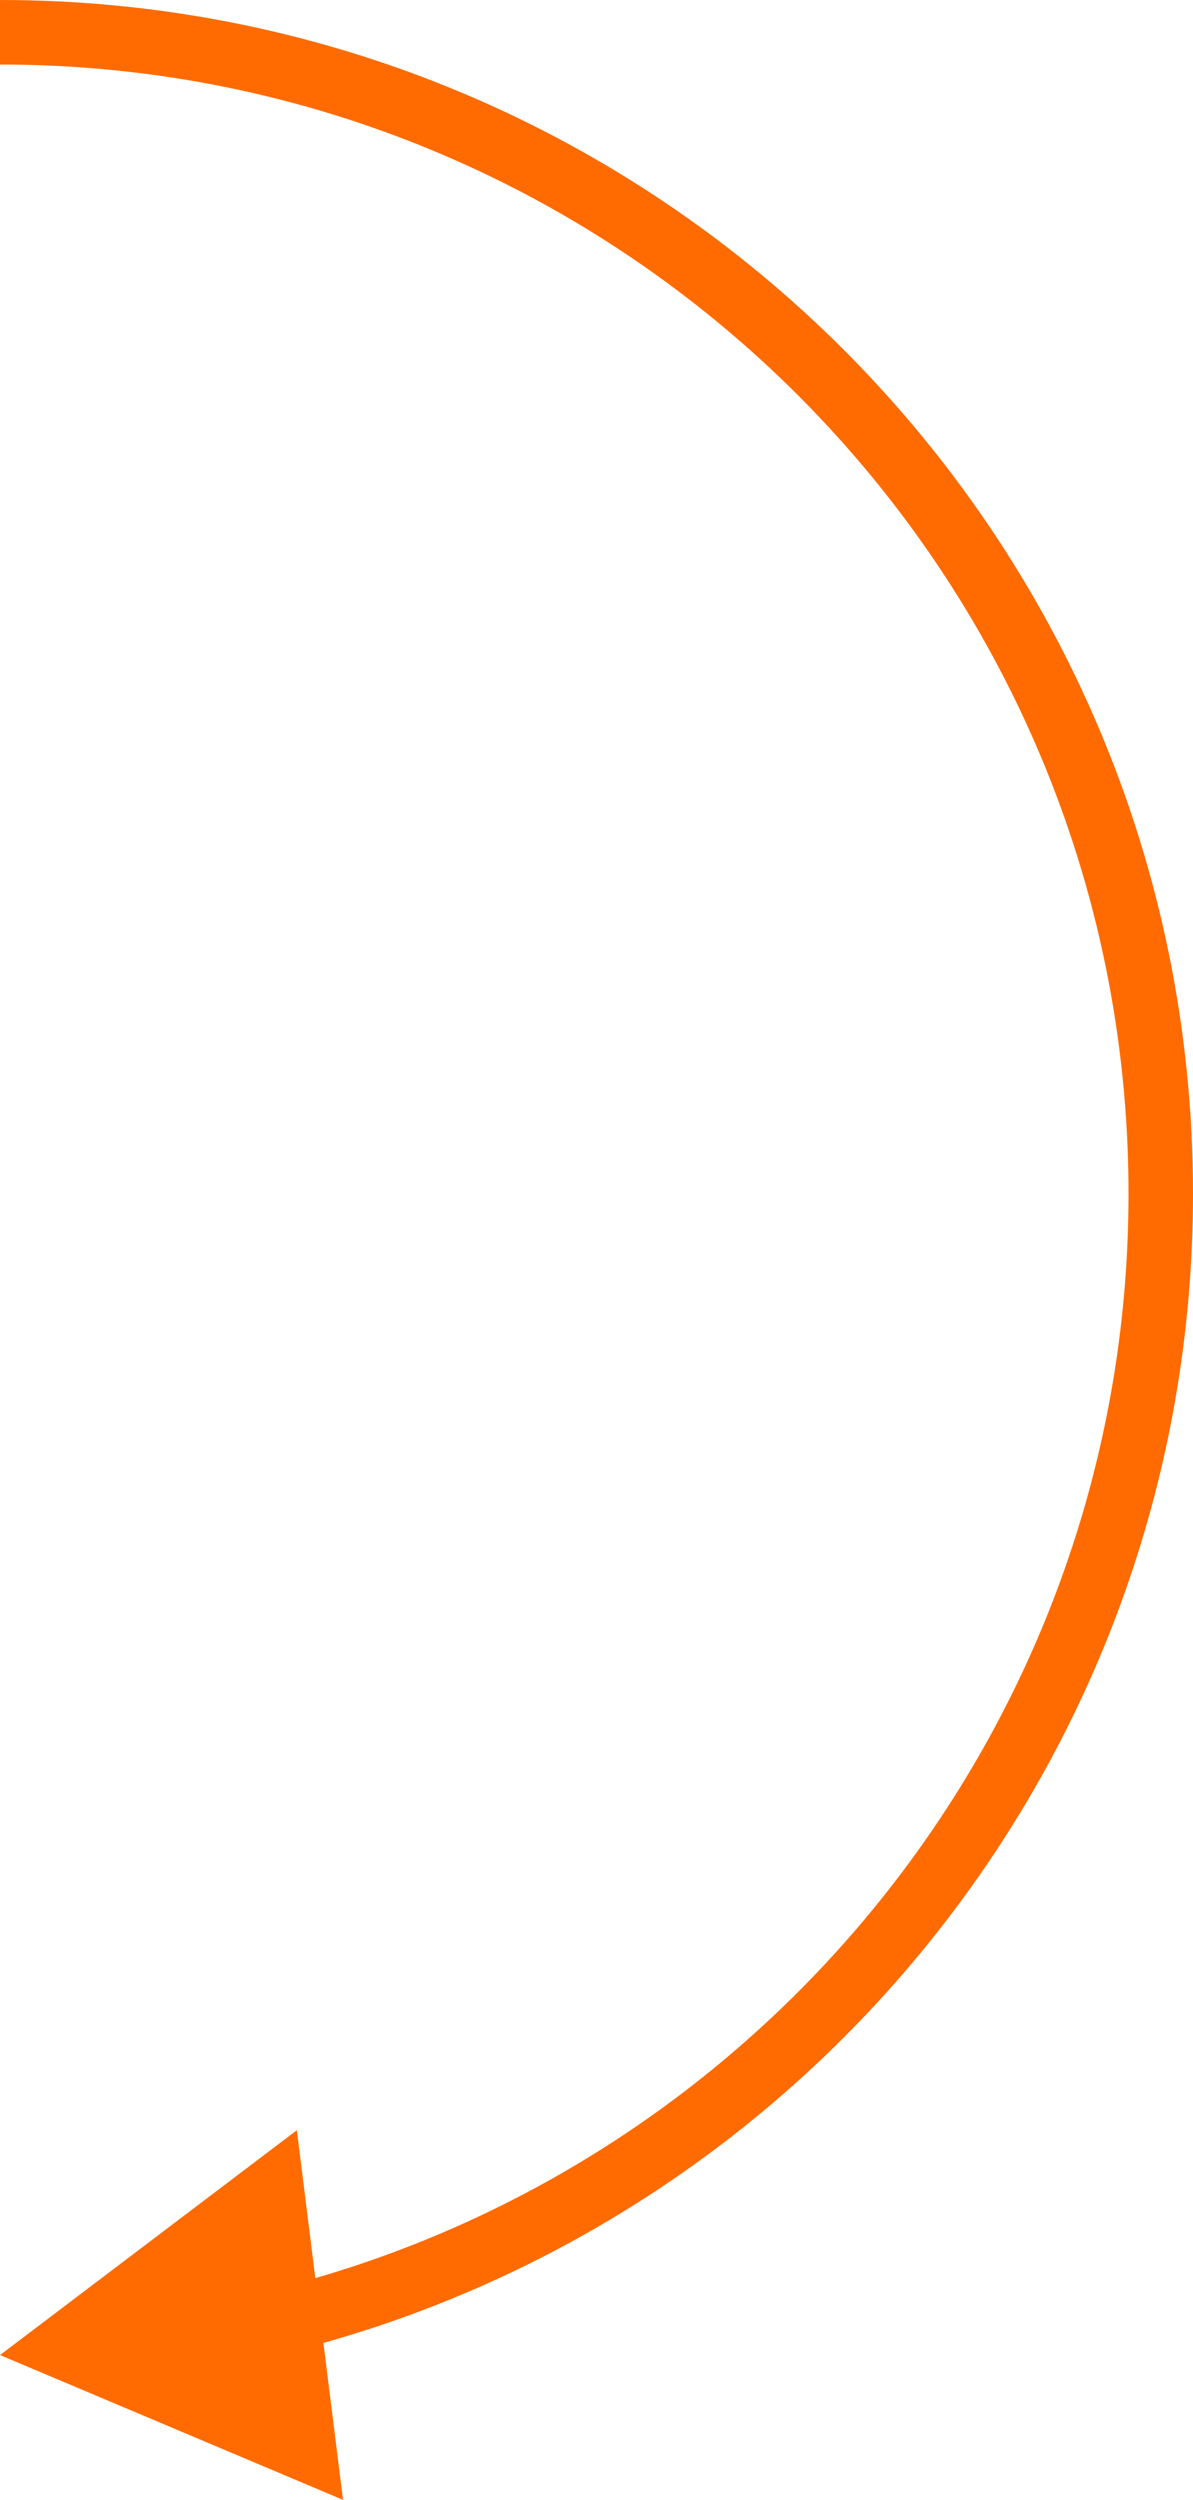
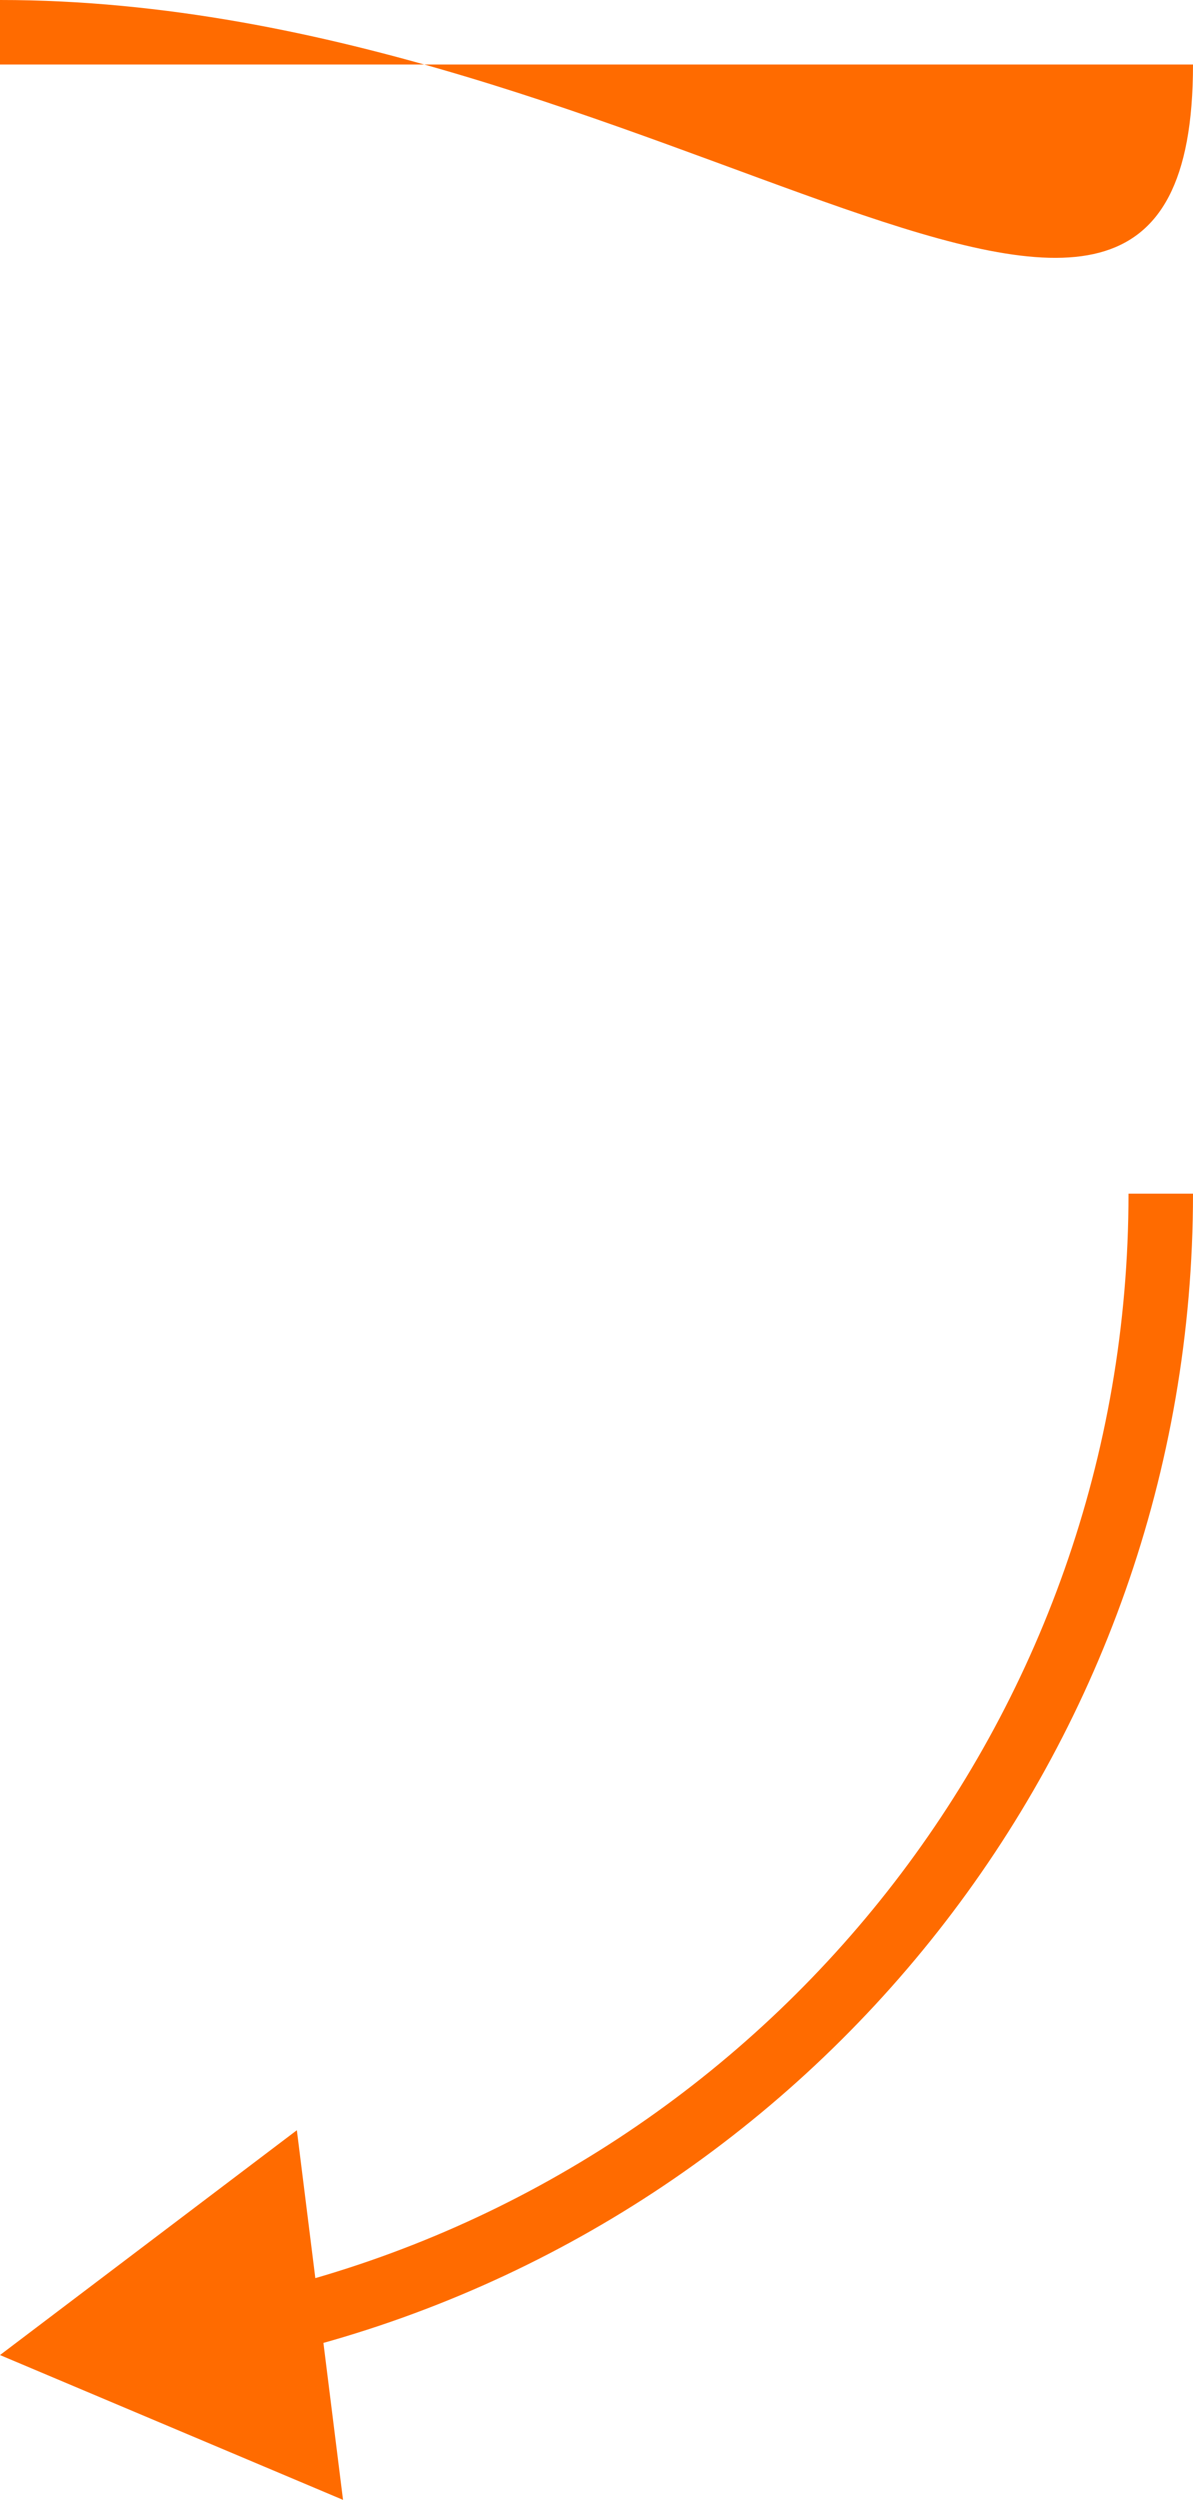
<svg xmlns="http://www.w3.org/2000/svg" width="148" height="310" viewBox="0 0 148 310" fill="none">
-   <path d="M0 292L42.555 309.955L36.827 264.123L0 292ZM140 148C140 213.328 95.252 268.214 34.729 283.66L36.707 291.411C100.687 275.083 148 217.072 148 148H140ZM0 8C77.32 8 140 70.68 140 148H148C148 66.262 81.738 0 0 0V8Z" fill="#FF6B00" />
+   <path d="M0 292L42.555 309.955L36.827 264.123L0 292ZM140 148C140 213.328 95.252 268.214 34.729 283.66L36.707 291.411C100.687 275.083 148 217.072 148 148H140ZM0 8H148C148 66.262 81.738 0 0 0V8Z" fill="#FF6B00" />
</svg>